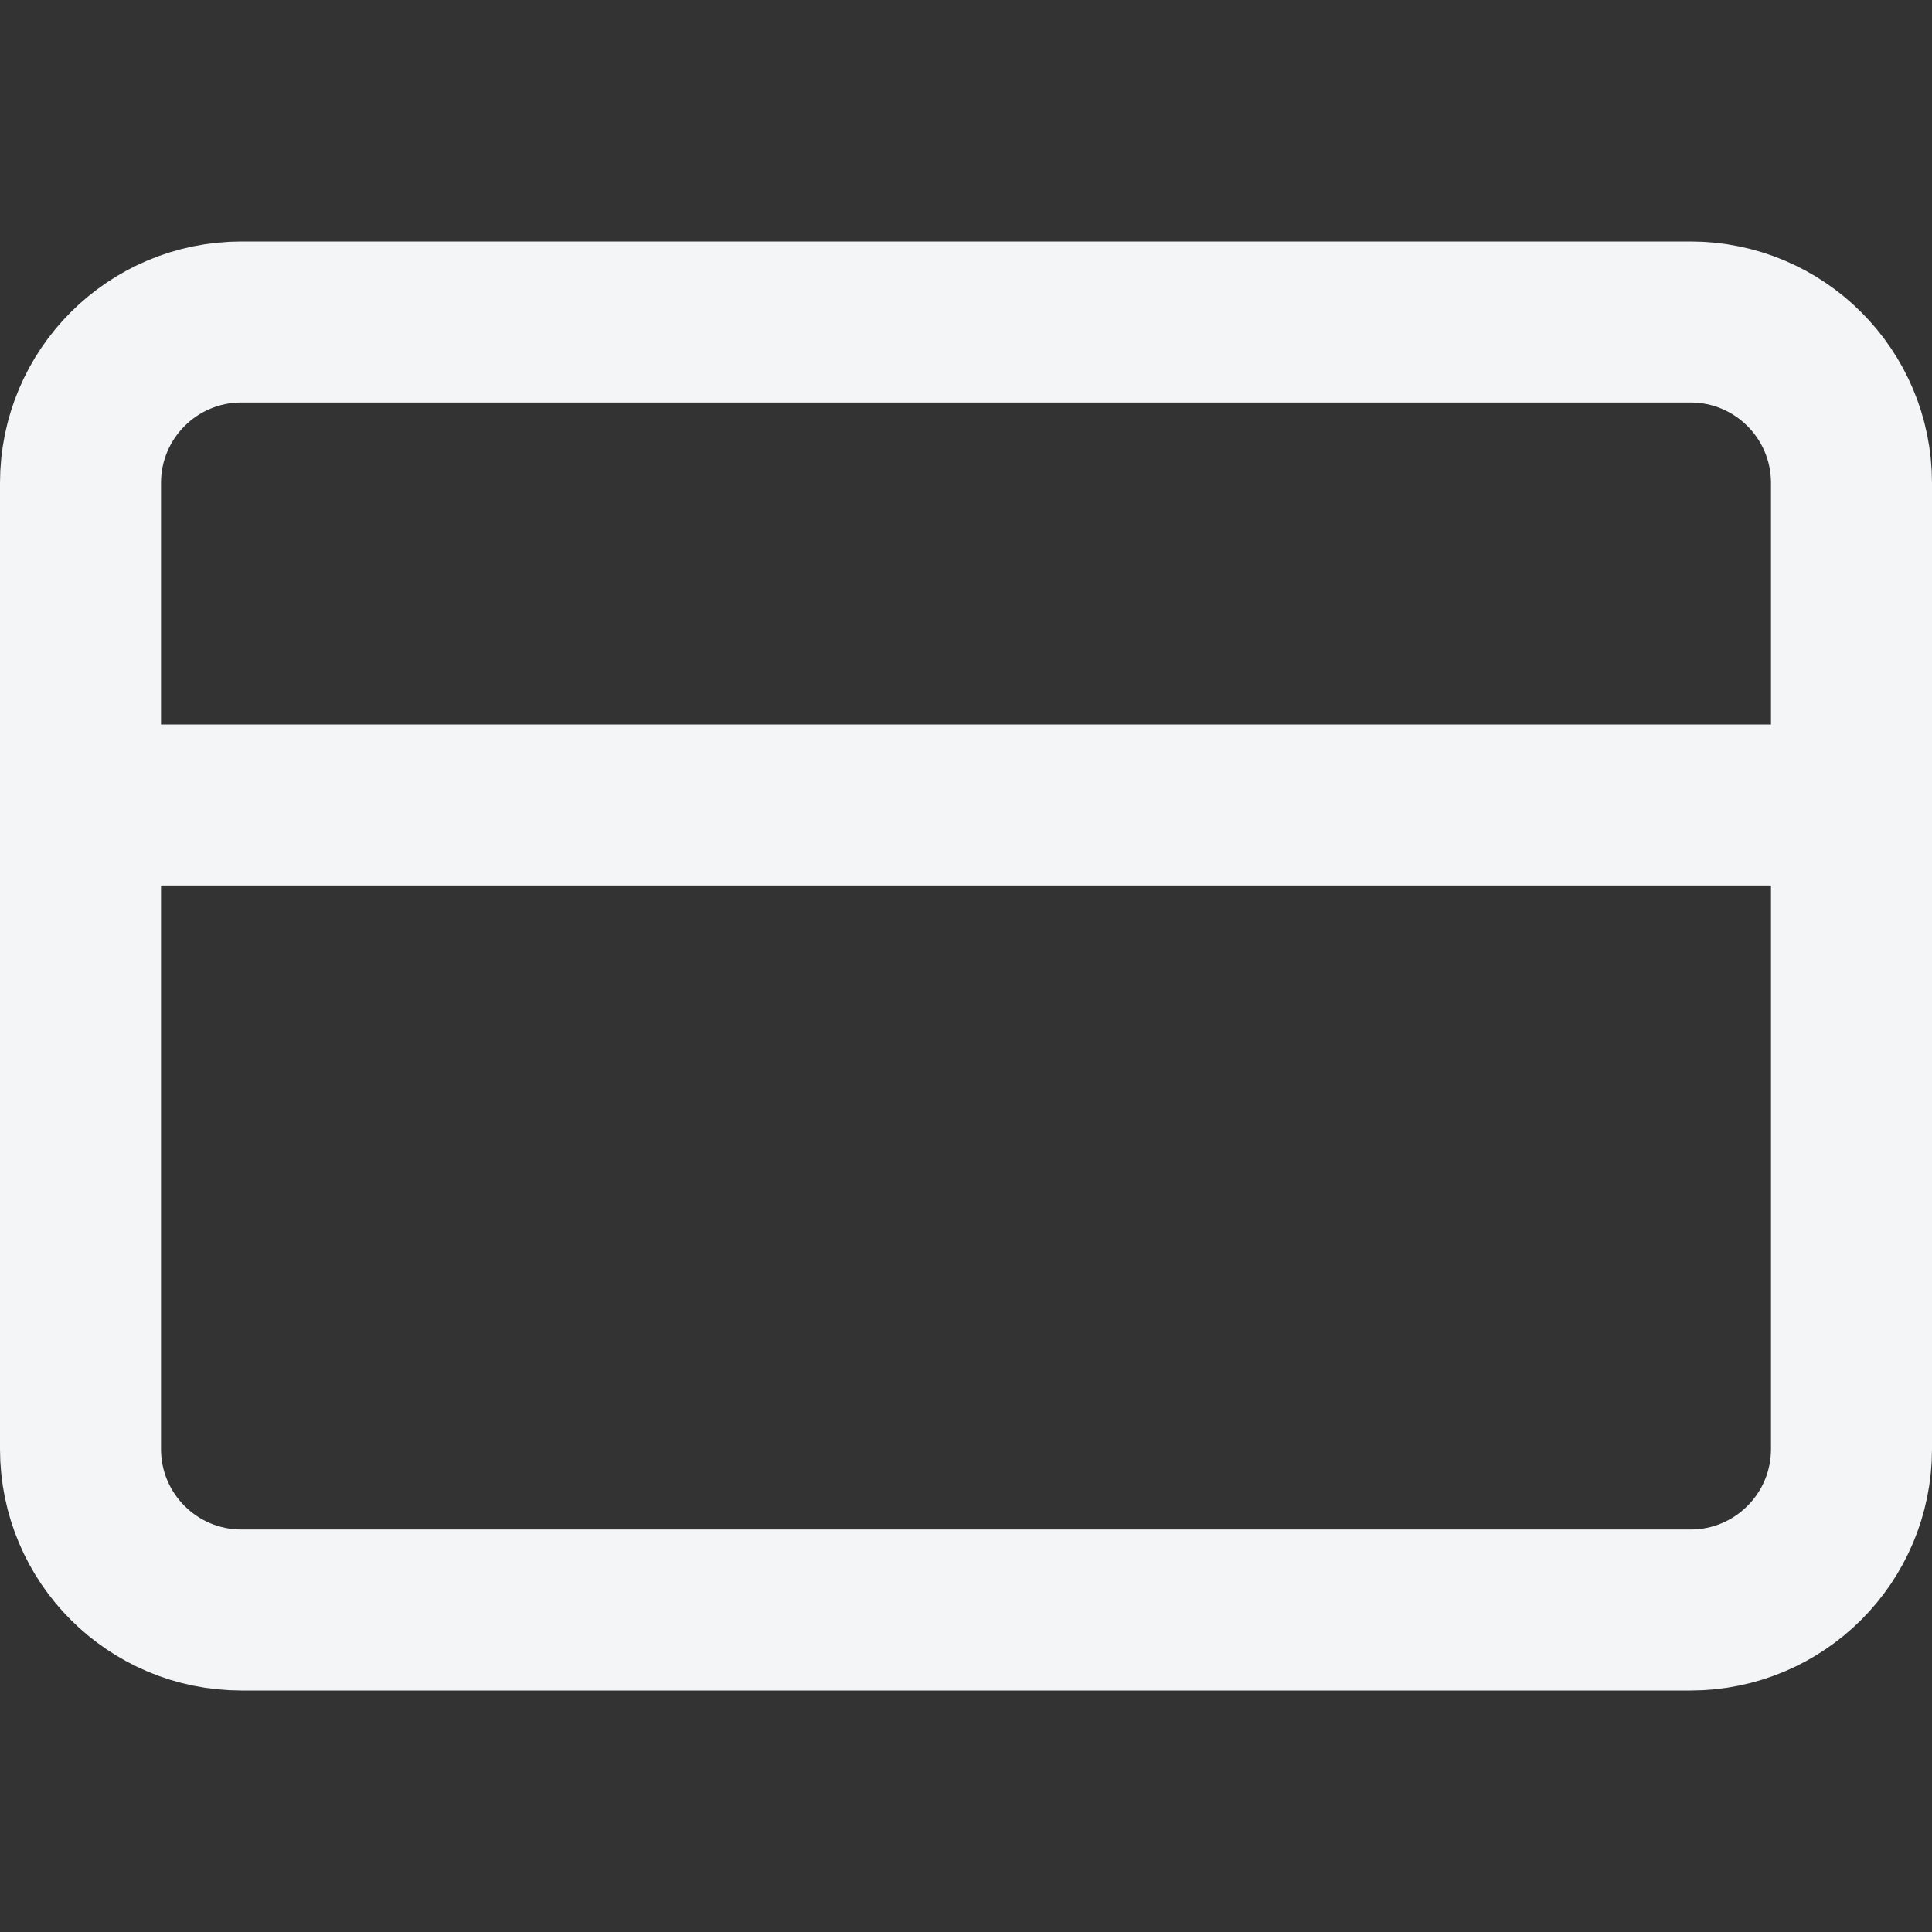
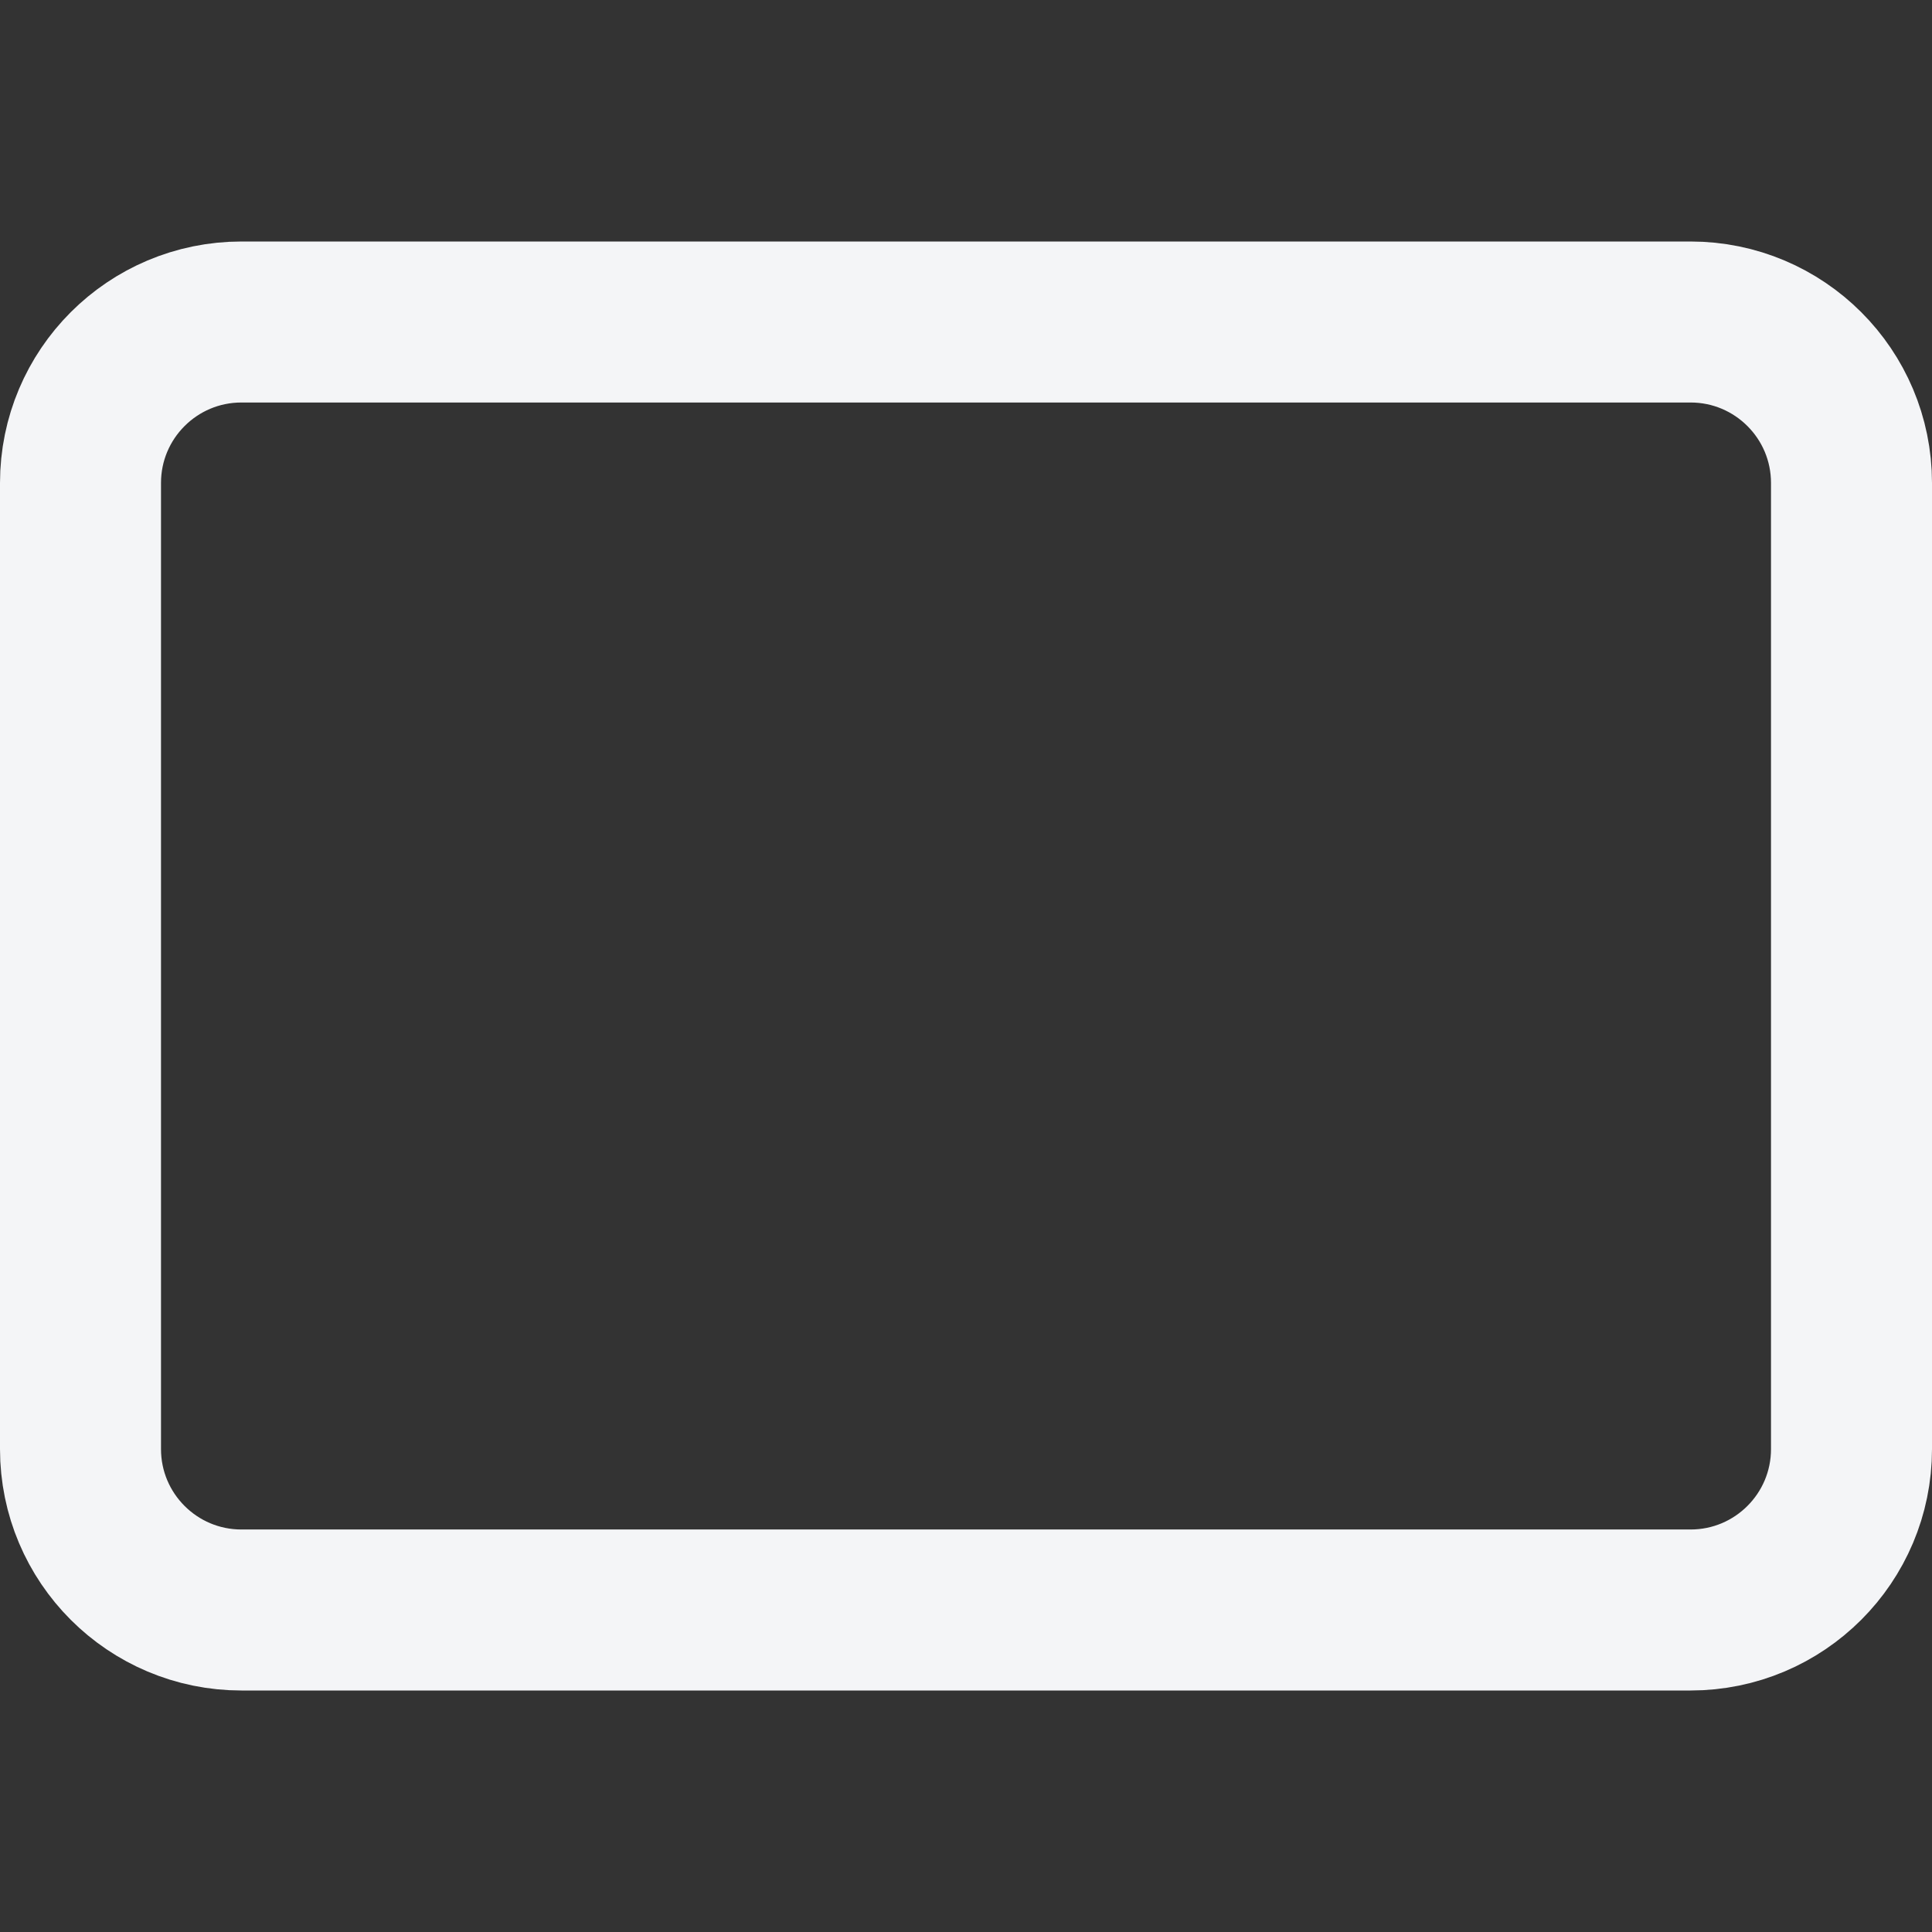
<svg xmlns="http://www.w3.org/2000/svg" width="24" height="24" viewBox="0 0 24 24" fill="none">
  <rect x="0" y="0" width="24" height="24" fill="#333333" stroke="none" />
  <path d="M21 4H3C1.895 4 1 4.895 1 6V18C1 19.105 1.895 20 3 20H21C22.105 20 23 19.105 23 18V6C23 4.895 22.105 4 21 4Z" stroke="#F4F5F7" stroke-width="2" stroke-linecap="round" stroke-linejoin="round" />
-   <path d="M1 10H23" stroke="#F4F5F7" stroke-width="2" stroke-linecap="round" stroke-linejoin="round" />
</svg>